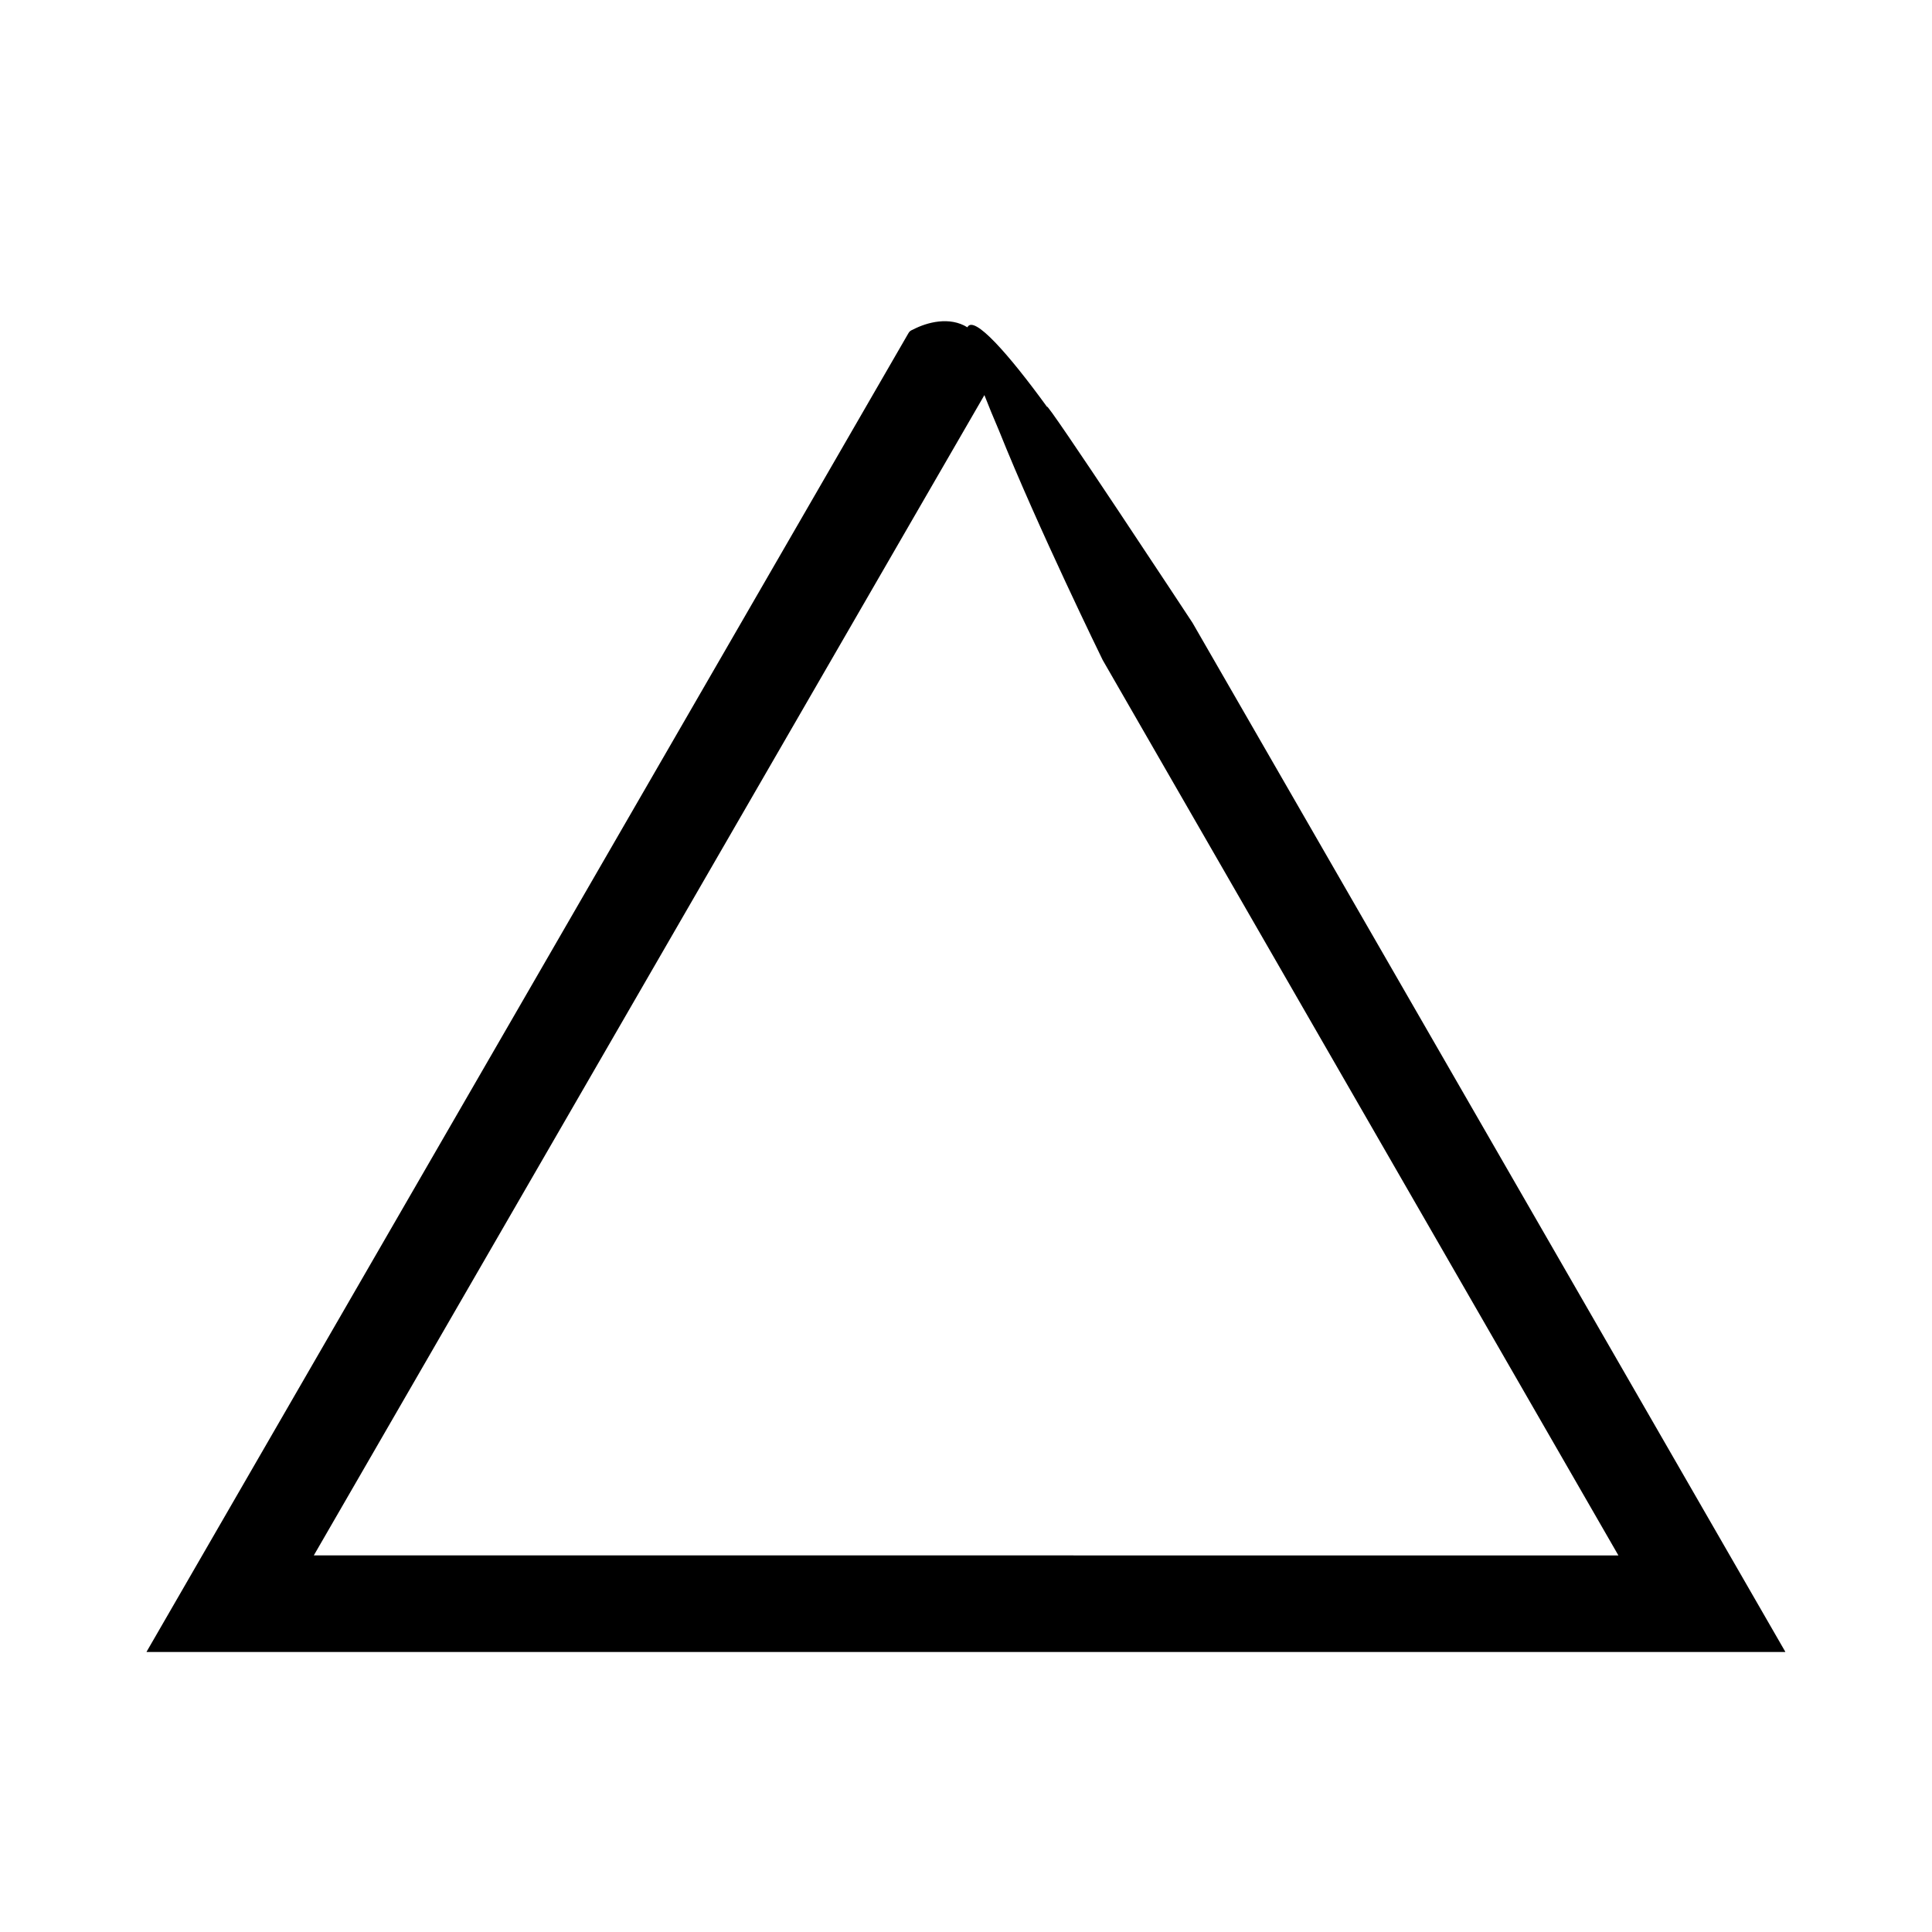
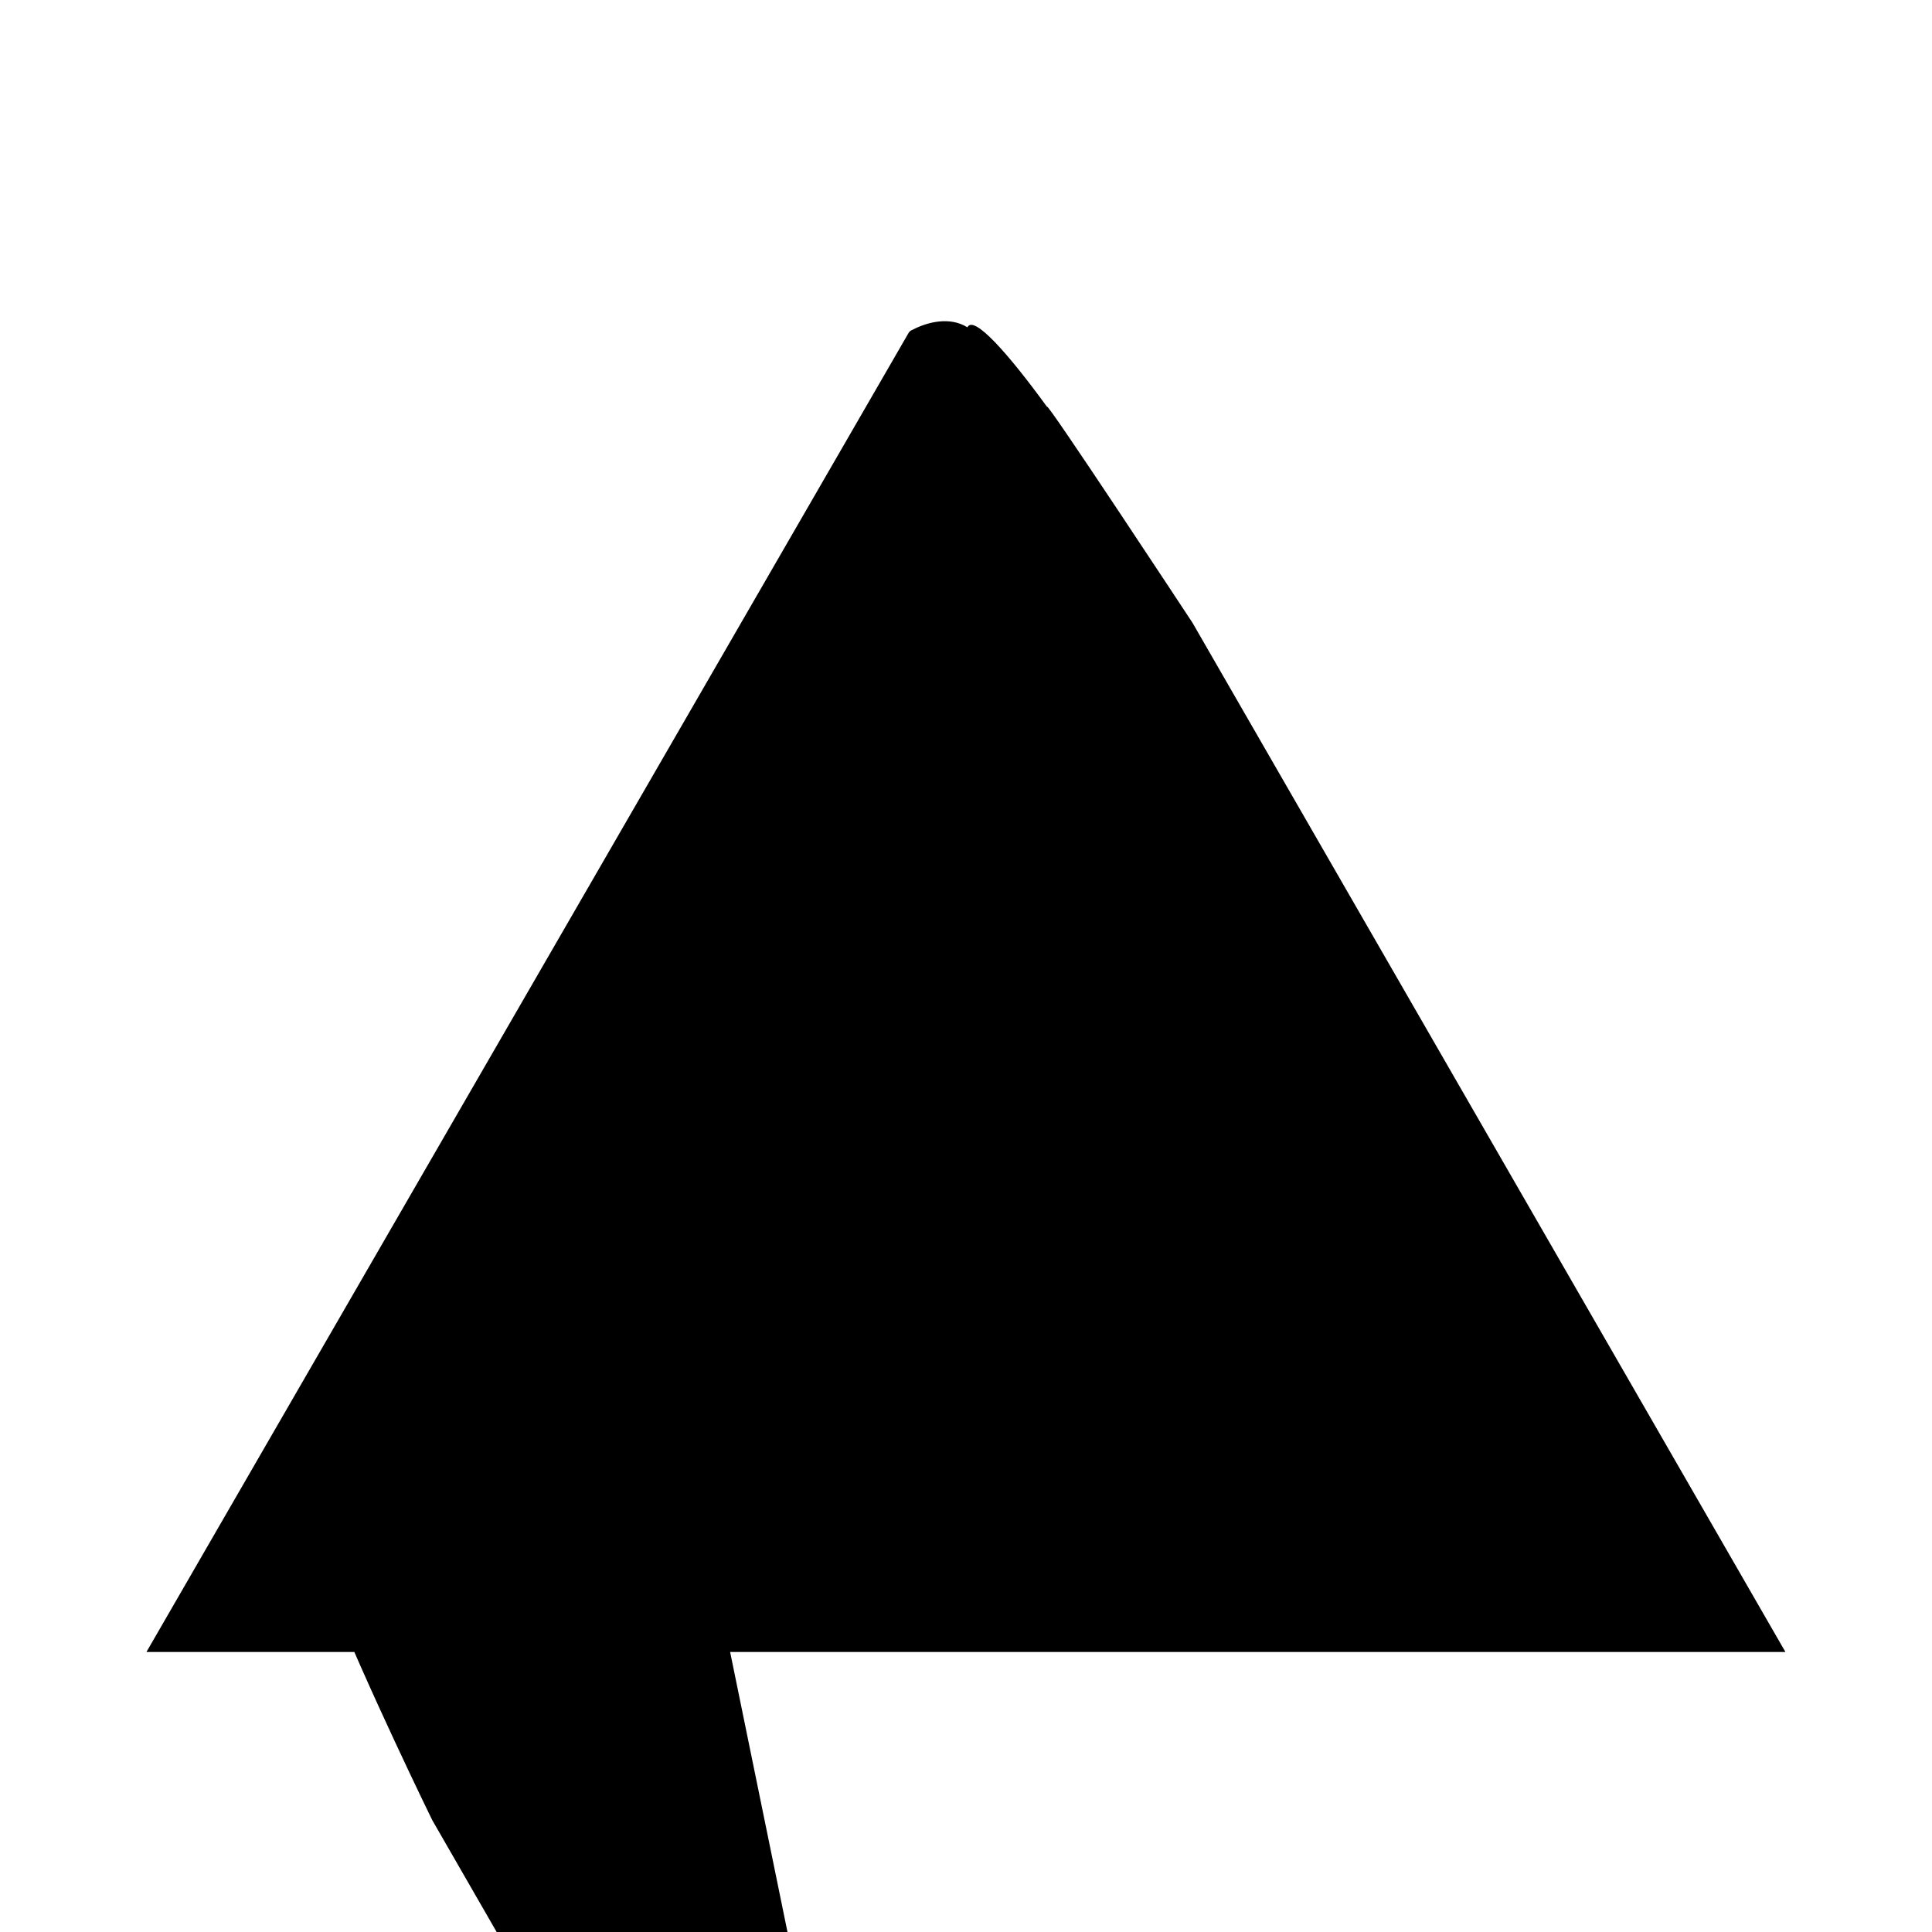
<svg xmlns="http://www.w3.org/2000/svg" fill="#000000" width="800px" height="800px" version="1.1" viewBox="144 144 512 512">
-   <path d="m616.58 581.79h0.523c0.074-0.059-0.129-0.277-0.18-0.406l-1.047-1.816-145.82-253.11-10.027-17.406s-39.543-60.074-38.527-57.191c-10.27-14.137-19.492-24.539-21.129-21.117-4.723-2.945-10.672-1.34-14.32 0.543-0.945 0.395-1.059 0.594-1.375 1.129l-21.266 36.809-116.57 201.74-29.145 50.438-16.48 28.523-14.57 25.219-3.641 6.305c-0.035 0.105-0.246 0.316-0.133 0.34zm-284.33-25.59-105.05-0.008c-0.055 0.012-0.02-0.027-0.004-0.055l12.668-21.922 29.145-50.434 116.58-201.73 19.285-33.348c1.094 2.797 2.367 5.918 3.887 9.453 10.266 25.641 27.457 60.746 27.457 60.746l11.695 20.32 124.98 216.98z" />
+   <path d="m616.58 581.79h0.523c0.074-0.059-0.129-0.277-0.18-0.406l-1.047-1.816-145.82-253.11-10.027-17.406s-39.543-60.074-38.527-57.191c-10.27-14.137-19.492-24.539-21.129-21.117-4.723-2.945-10.672-1.34-14.32 0.543-0.945 0.395-1.059 0.594-1.375 1.129l-21.266 36.809-116.57 201.74-29.145 50.438-16.48 28.523-14.57 25.219-3.641 6.305c-0.035 0.105-0.246 0.316-0.133 0.34zm-284.33-25.59-105.05-0.008c-0.055 0.012-0.02-0.027-0.004-0.055c1.094 2.797 2.367 5.918 3.887 9.453 10.266 25.641 27.457 60.746 27.457 60.746l11.695 20.32 124.98 216.98z" />
</svg>